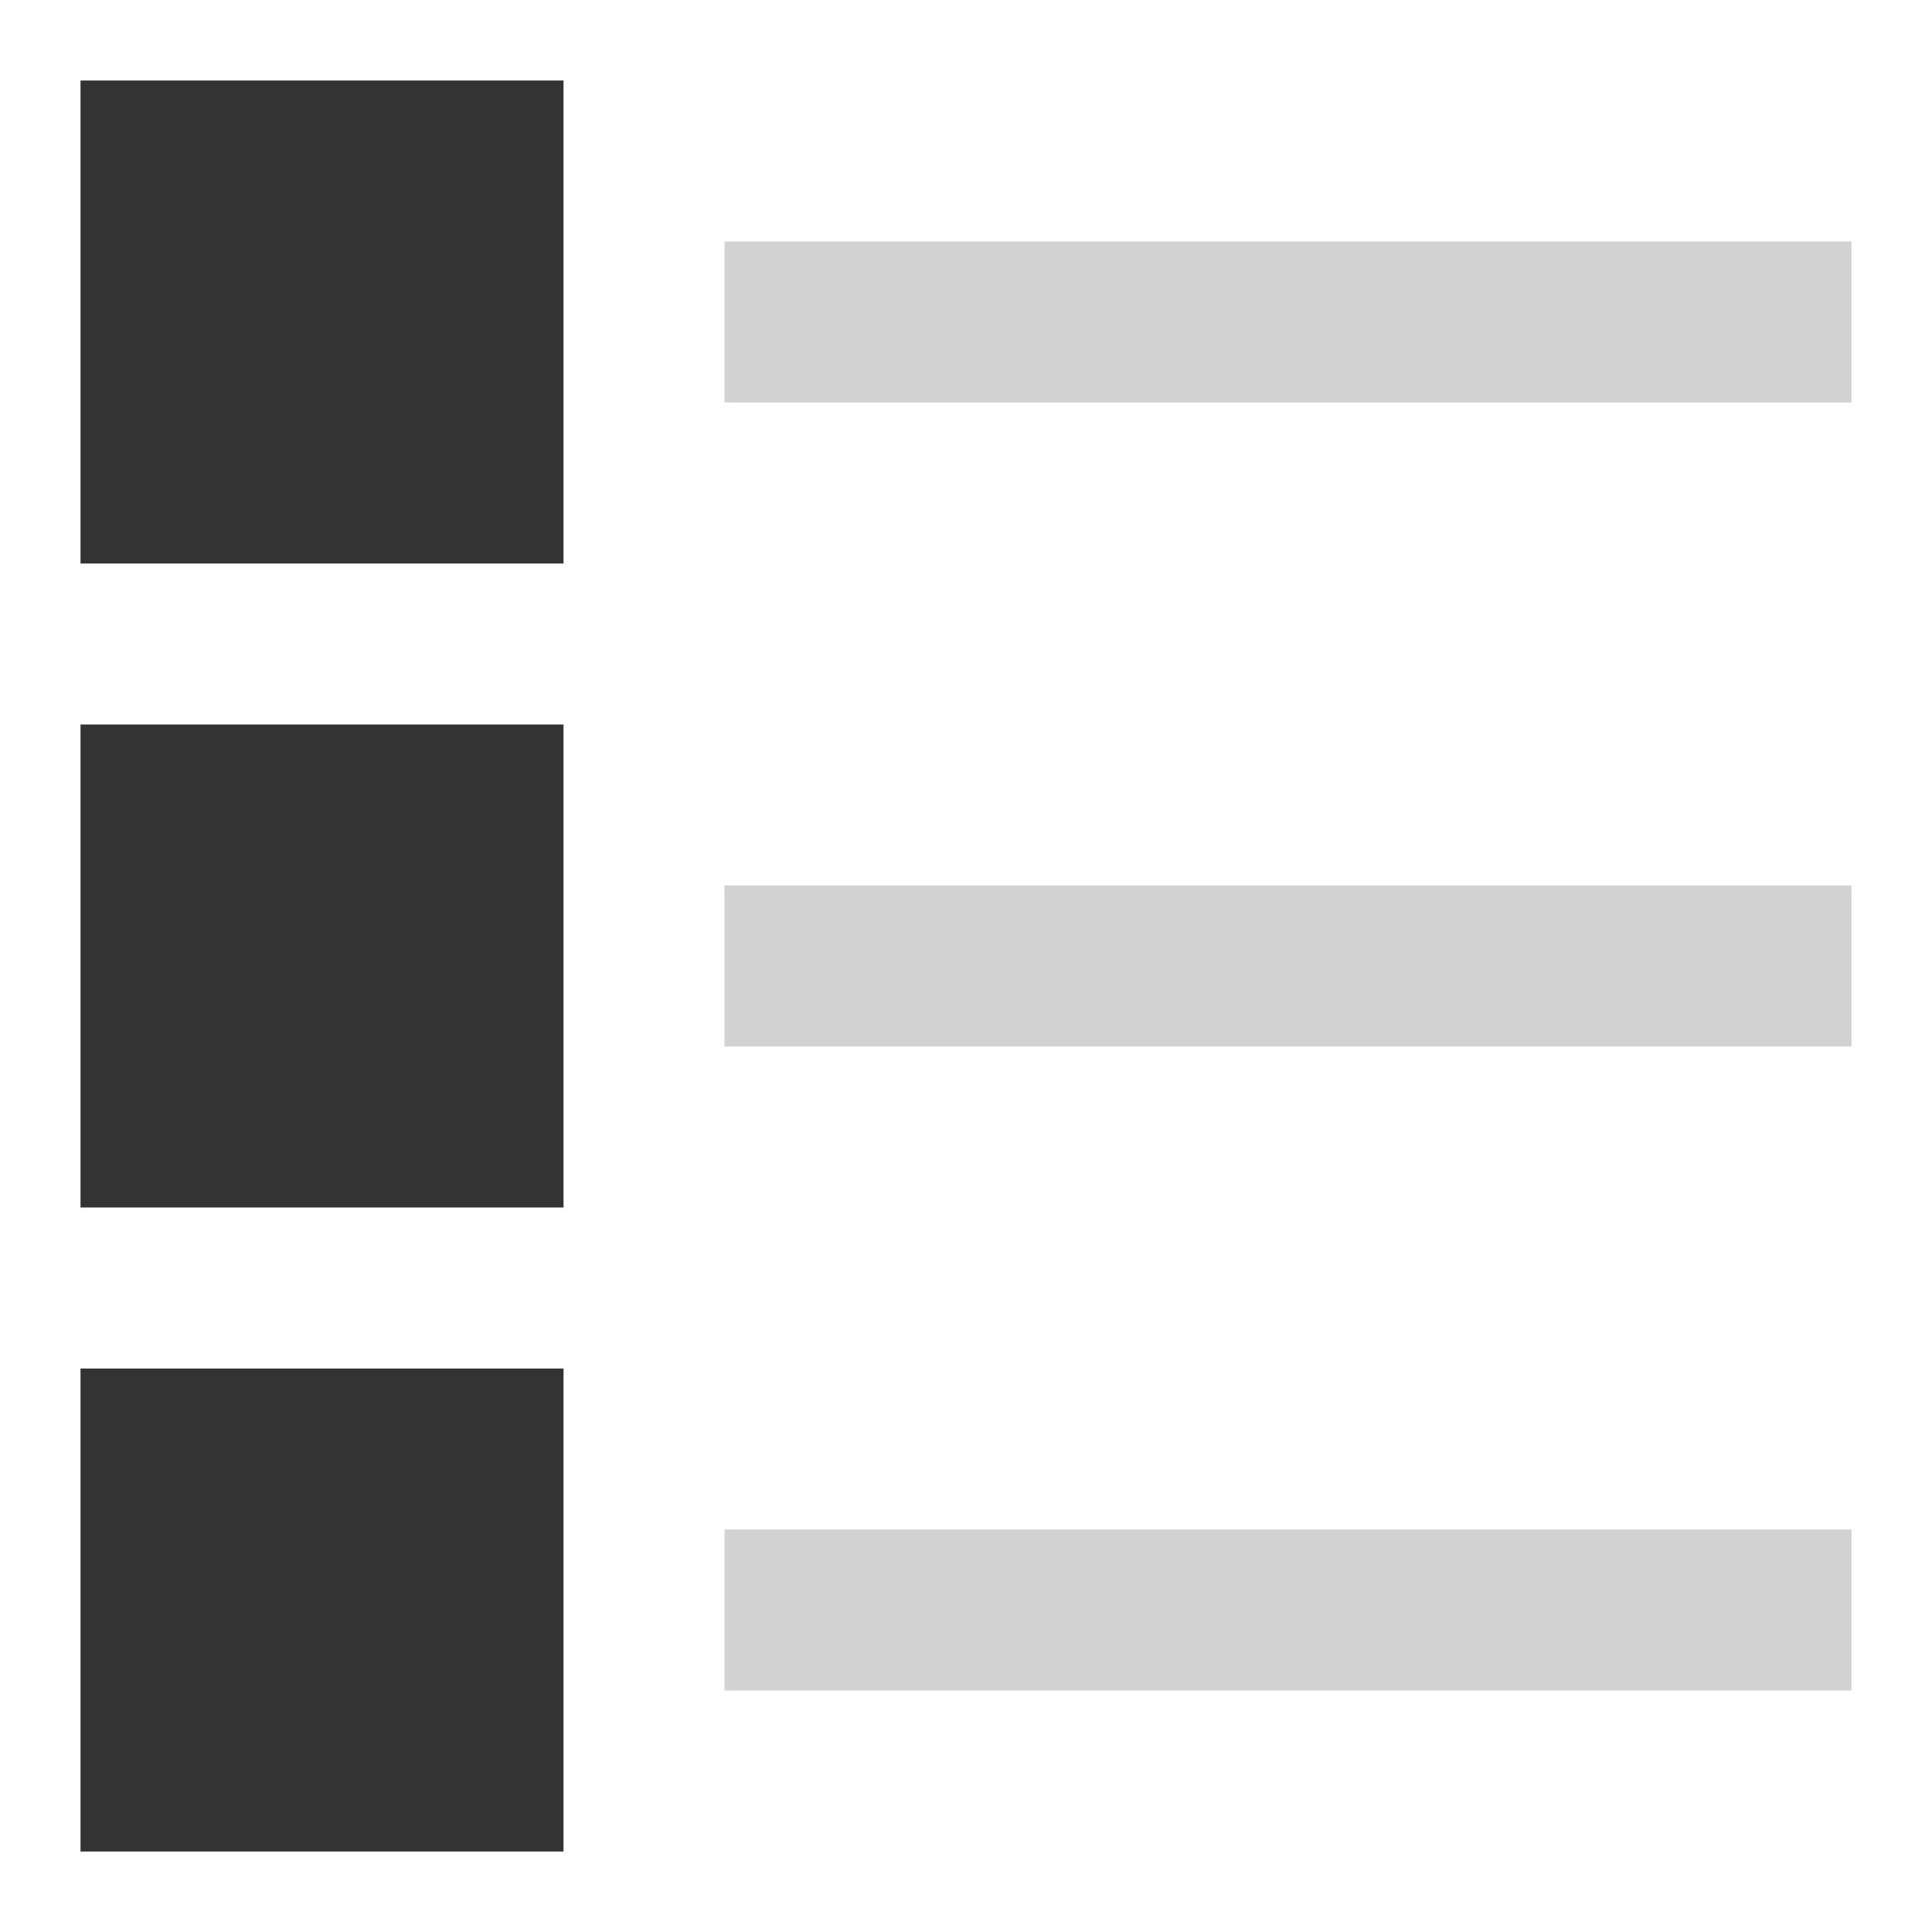
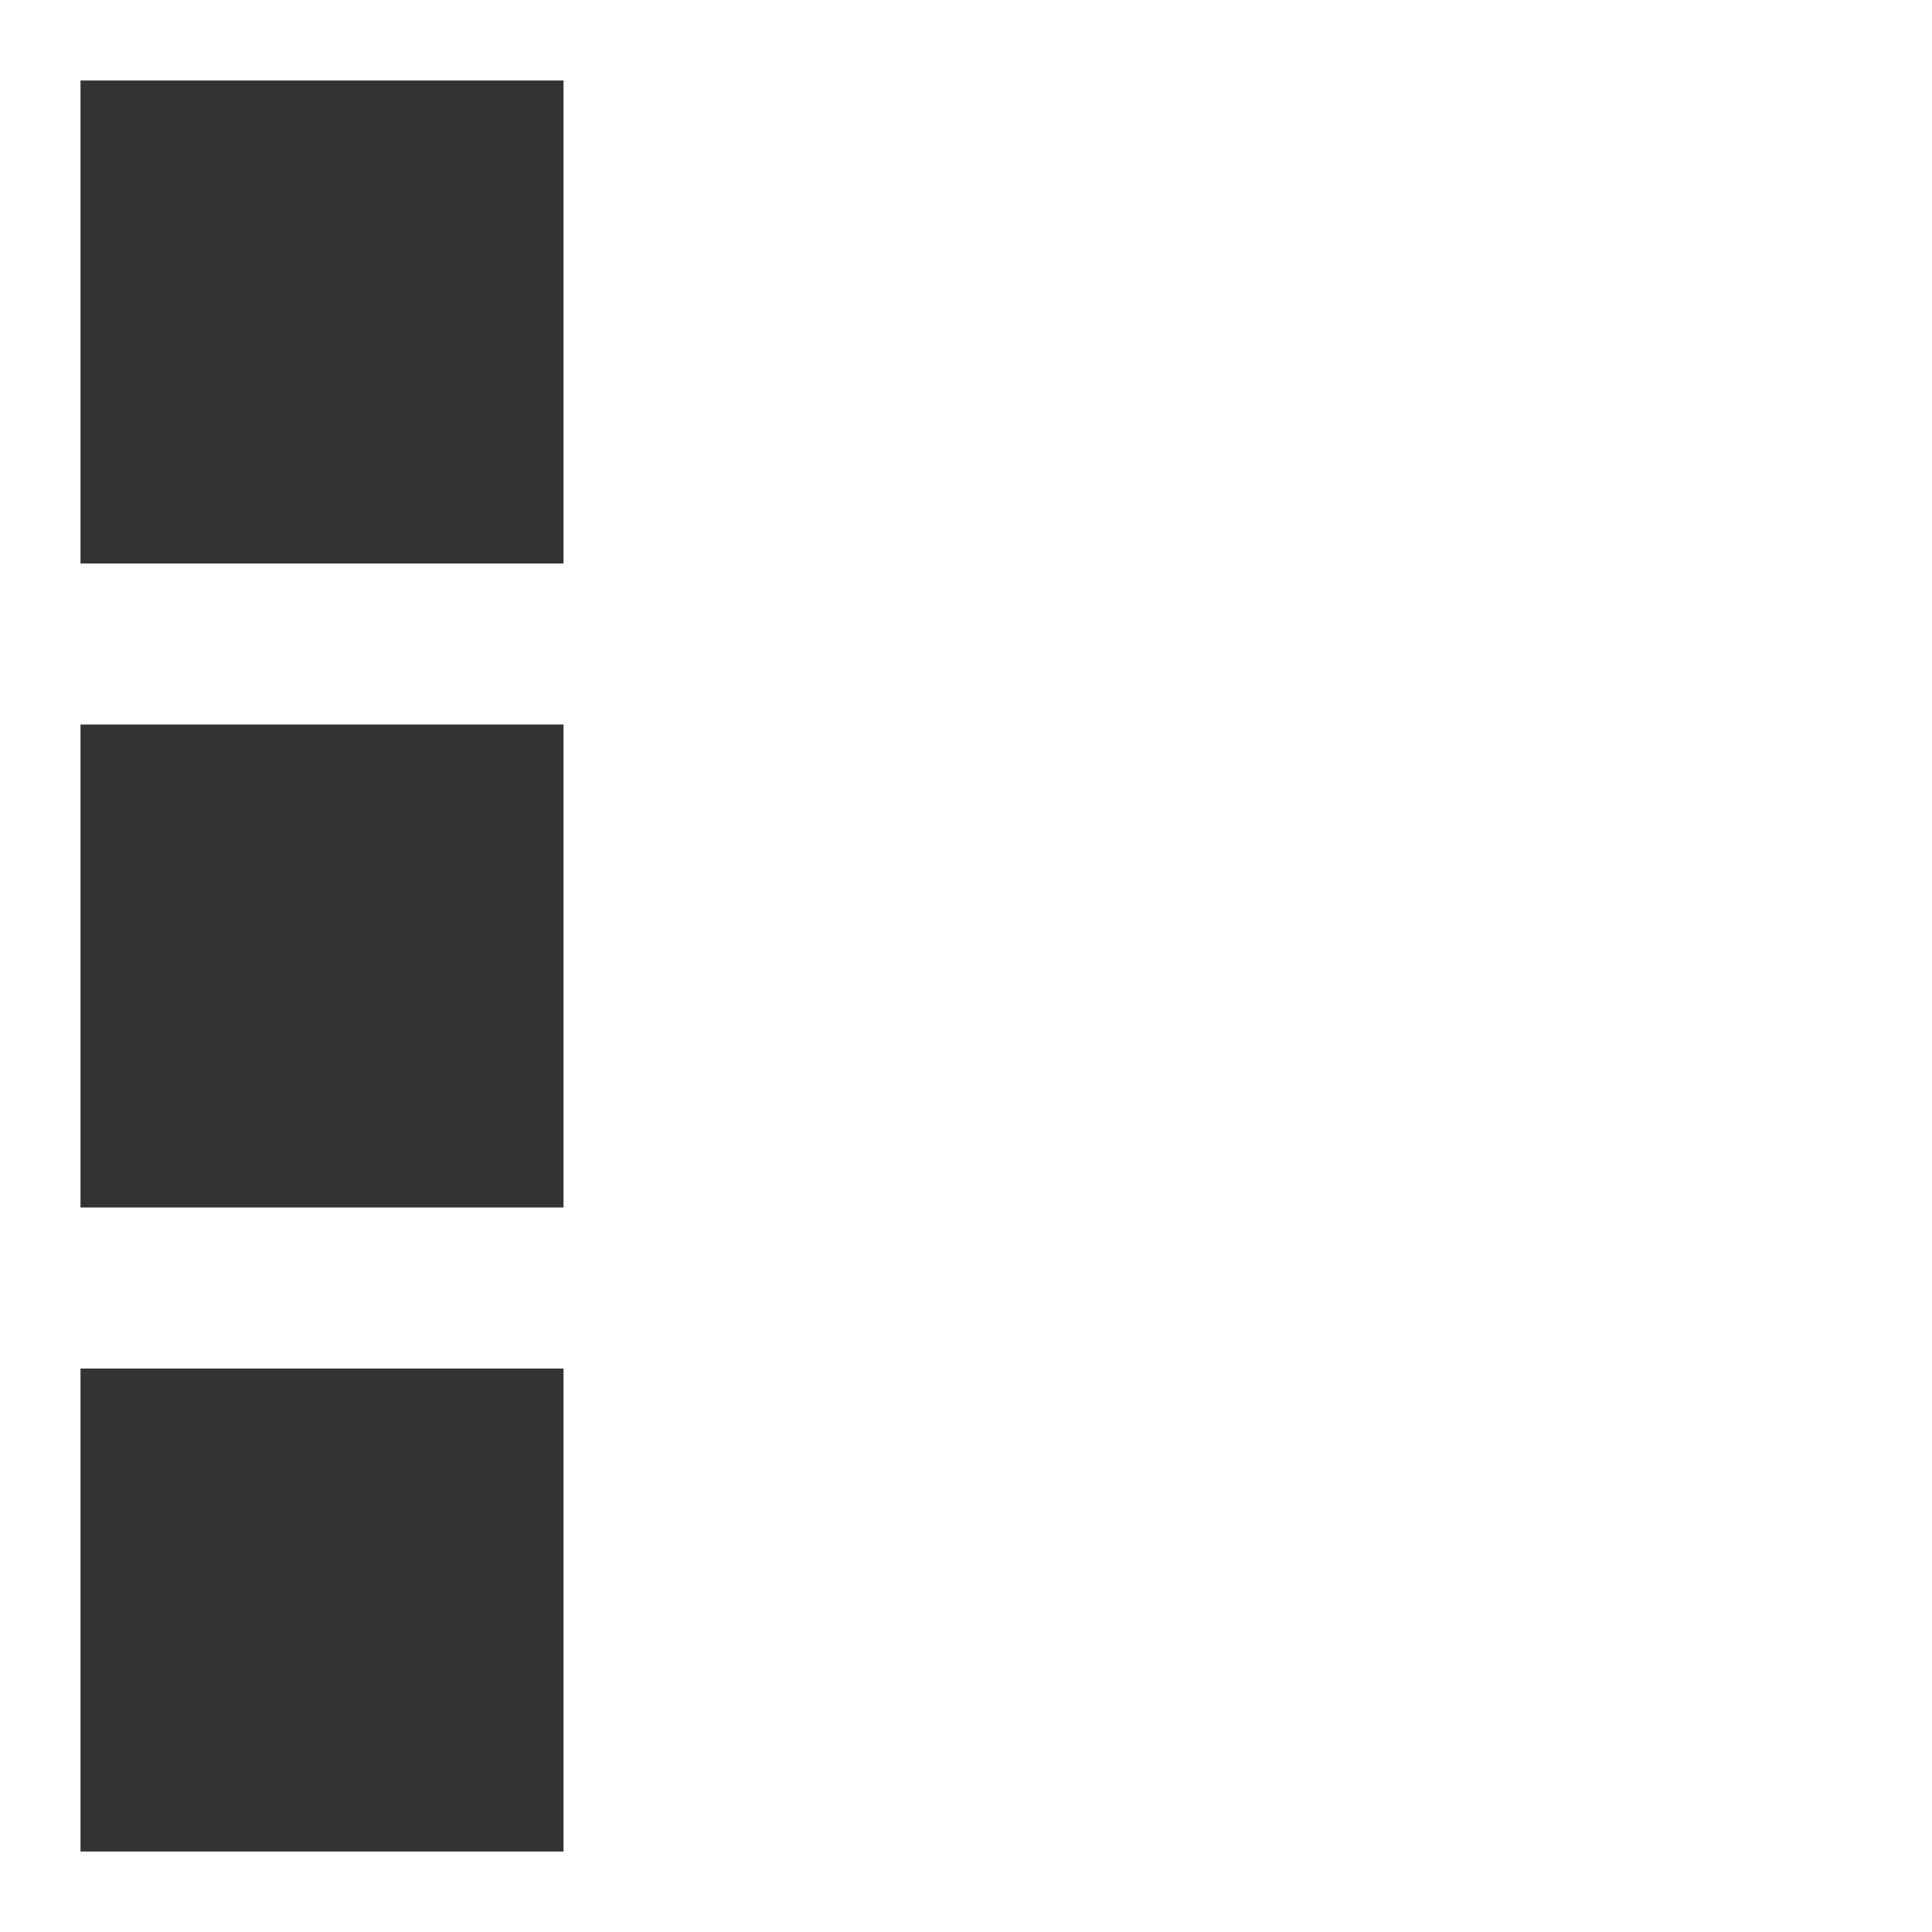
<svg xmlns="http://www.w3.org/2000/svg" width="70" height="70" viewBox="0 0 70 70" fill="none">
-   <path fill-rule="evenodd" clip-rule="evenodd" d="M2.917 2.917H20.417V20.417H2.917V2.917ZM2.917 26.25H20.417V43.75H2.917V26.25ZM20.417 49.584H2.917V67.084H20.417V49.584Z" fill="#333333" />
-   <path fill-rule="evenodd" clip-rule="evenodd" d="M67.083 14.583H26.25V8.75H67.083V14.583ZM67.083 37.917H26.25V32.083H67.083V37.917ZM26.25 61.25H67.083V55.417H26.25V61.25Z" fill="#D2D2D2" />
+   <path fill-rule="evenodd" clip-rule="evenodd" d="M2.917 2.917H20.417V20.417H2.917V2.917ZM2.917 26.25H20.417V43.75H2.917V26.25ZM20.417 49.584H2.917V67.084H20.417V49.584" fill="#333333" />
</svg>